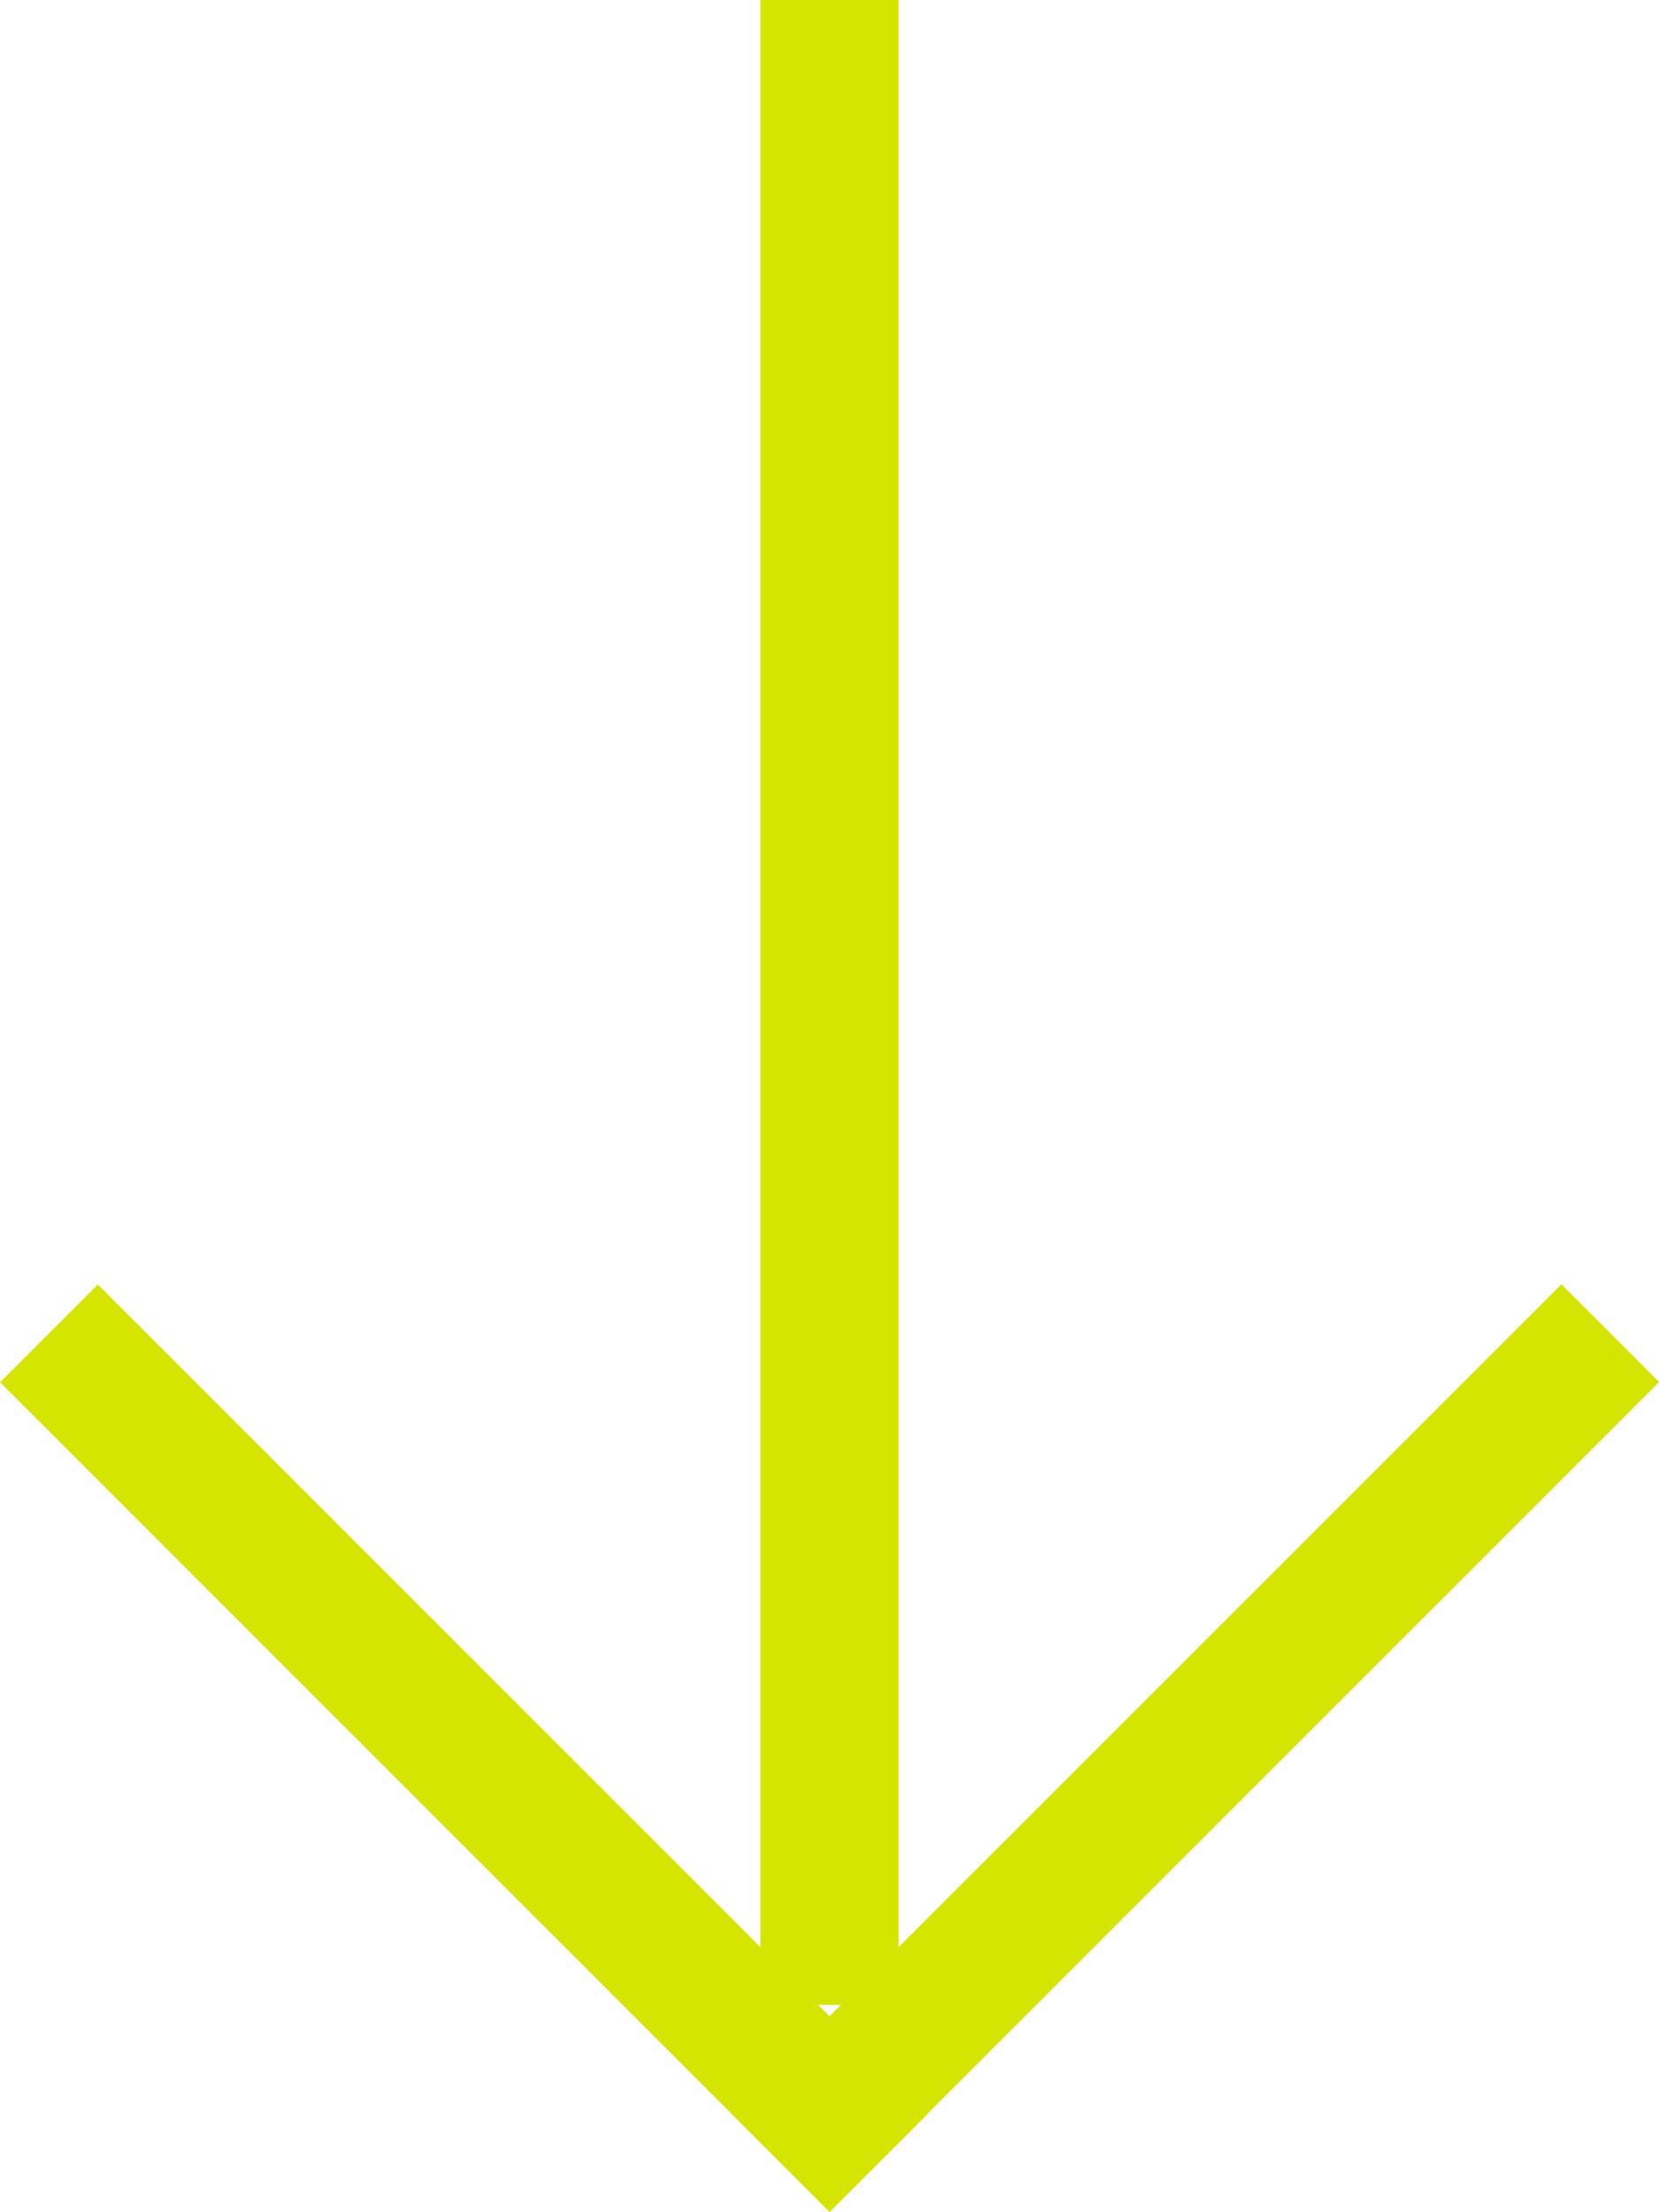
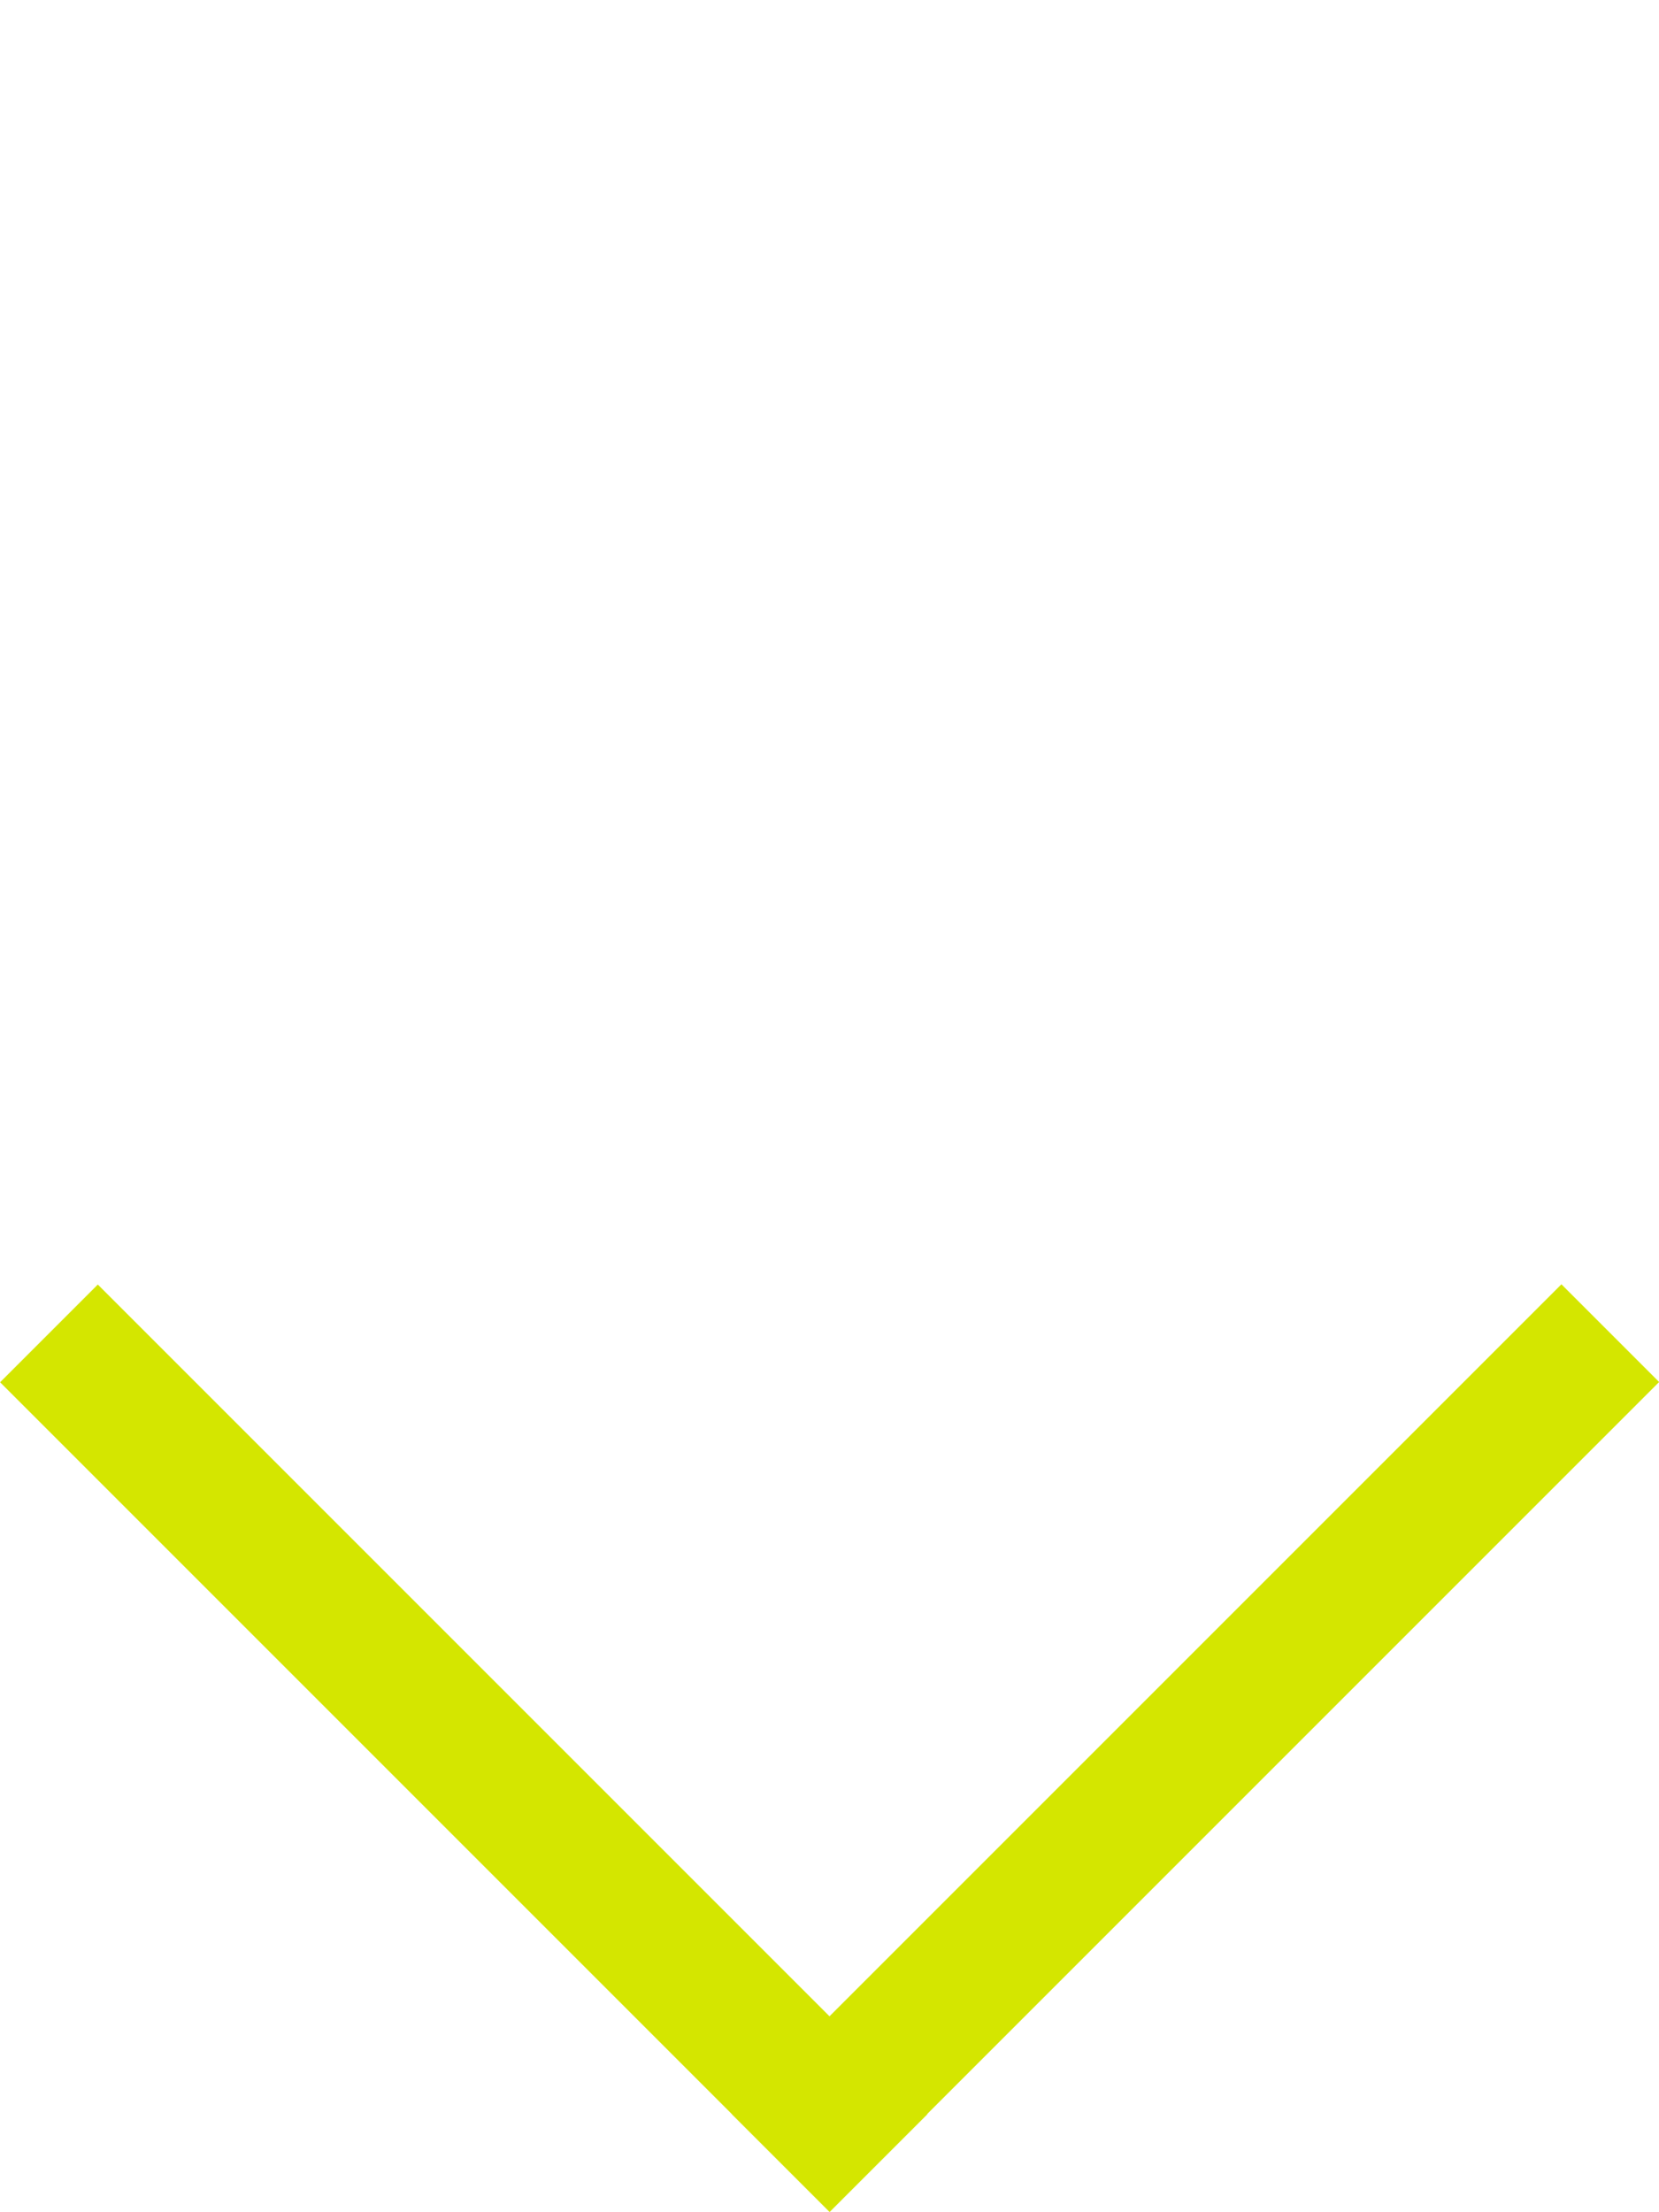
<svg xmlns="http://www.w3.org/2000/svg" width="24" height="32" viewBox="0 0 24 32" fill="none">
-   <rect x="13" width="29" height="2" transform="rotate(90 13 0)" fill="#D4E600" />
  <rect x="1.415" y="18.581" width="16.972" height="1.999" transform="rotate(45 1.415 18.581)" fill="#D4E600" />
  <rect x="24.002" y="19.991" width="16.974" height="1.999" transform="rotate(135 24.002 19.991)" fill="#D4E600" />
</svg>